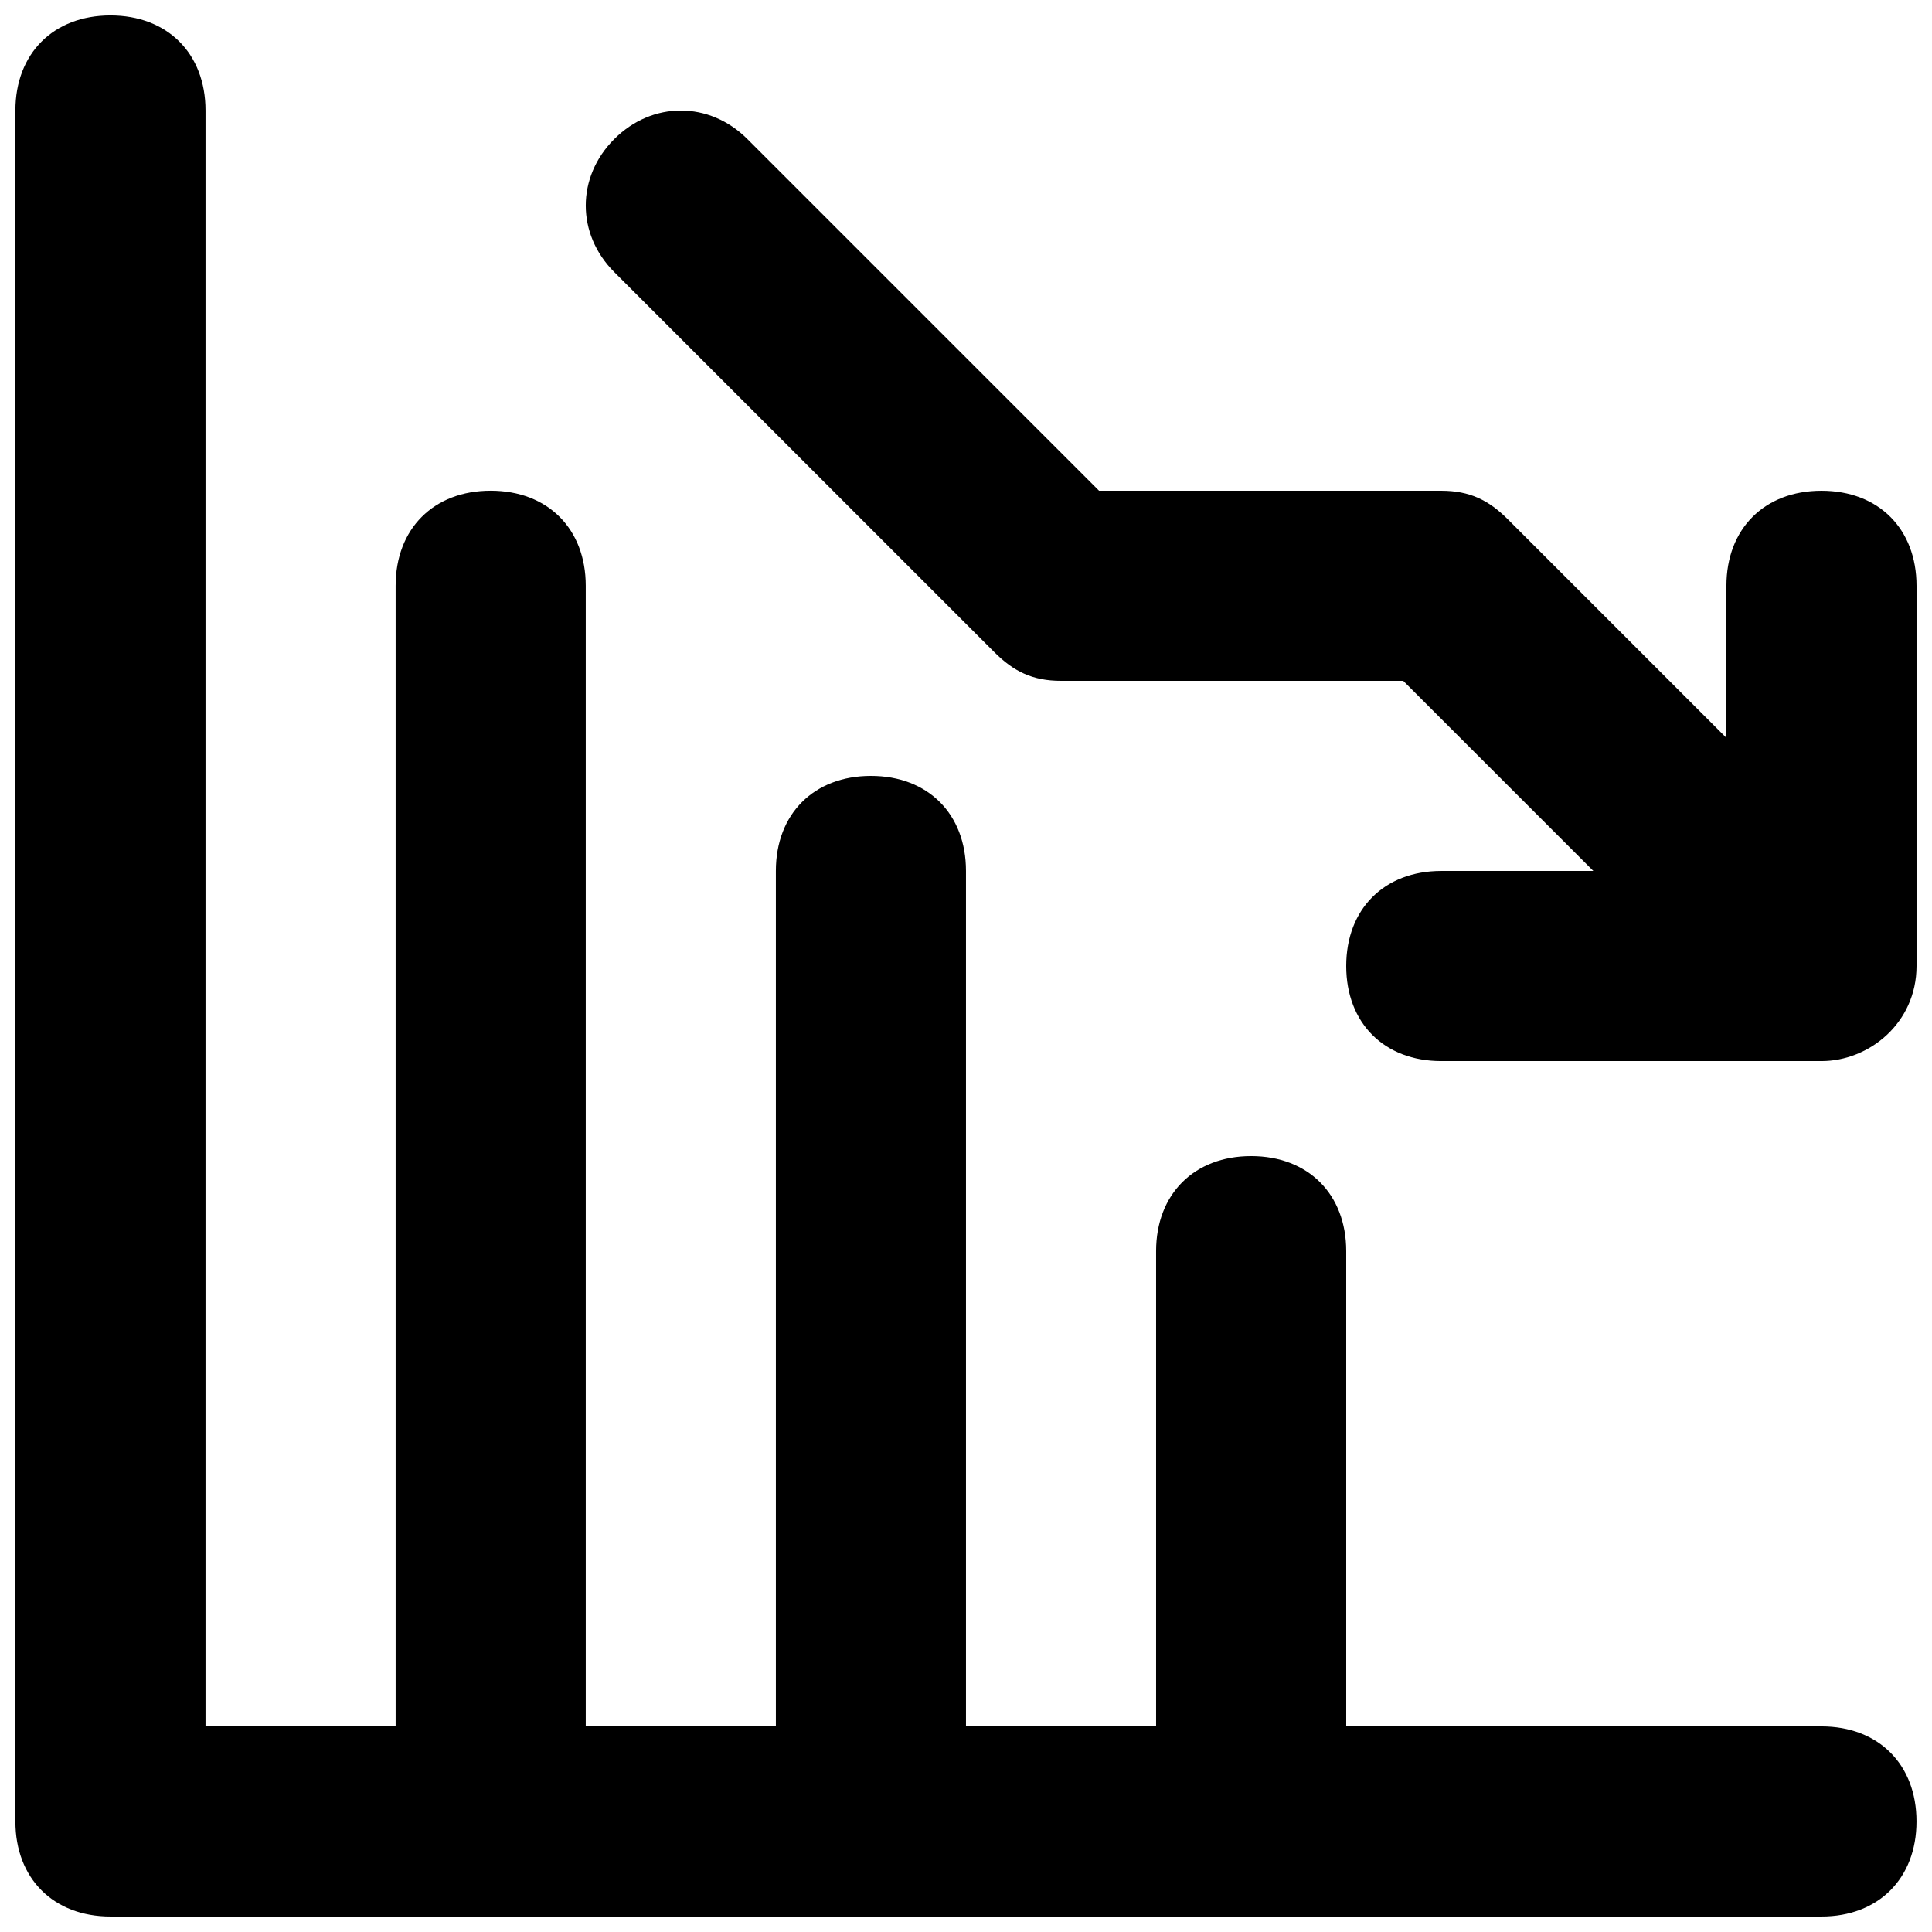
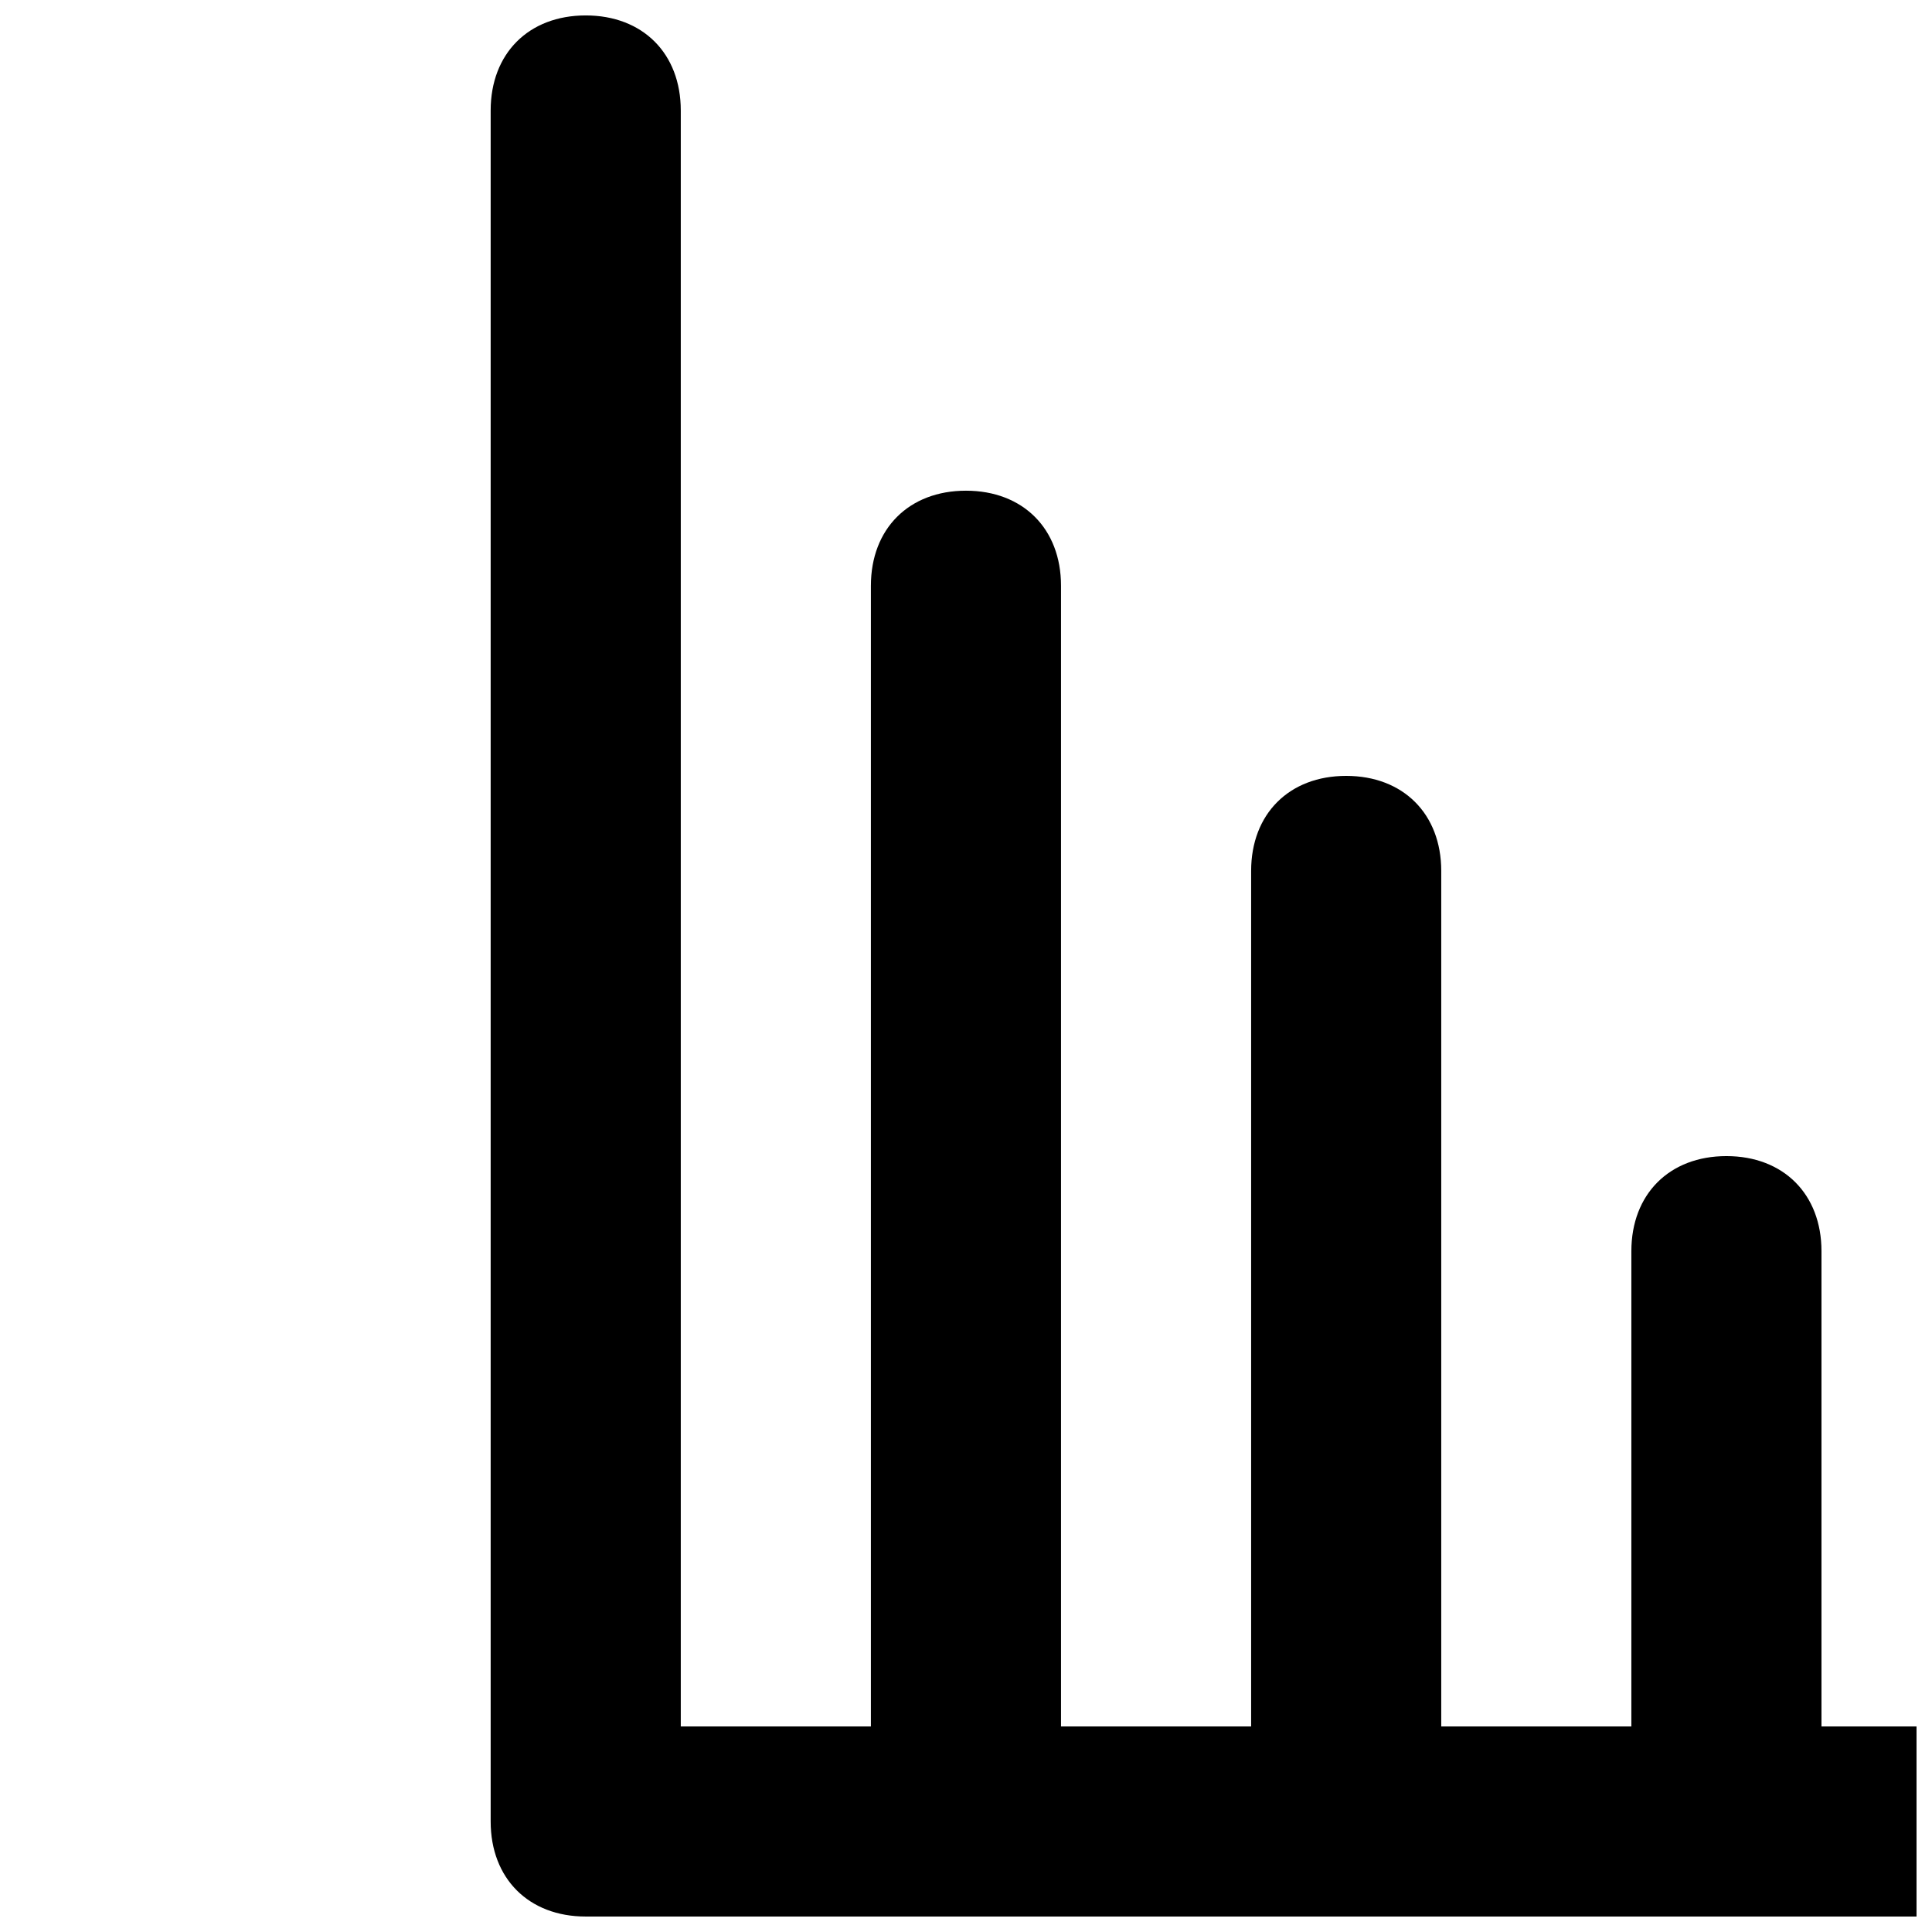
<svg xmlns="http://www.w3.org/2000/svg" width="800px" height="800px" version="1.1" viewBox="144 144 512 512">
  <defs>
    <clipPath id="b">
      <path d="m148.09 148.09h503.81v503.81h-503.81z" />
    </clipPath>
    <clipPath id="a">
-       <path d="m299 173h352.9v253h-352.9z" />
-     </clipPath>
+       </clipPath>
  </defs>
  <g>
    <g clip-path="url(#b)">
-       <path d="m626.71 601.52h-125.95v-125.95c0-15.113-10.078-25.191-25.191-25.191-15.113 0-25.191 10.078-25.191 25.191v125.95h-50.383v-226.71c0-15.113-10.078-25.191-25.191-25.191s-25.191 10.078-25.191 25.191v226.71h-50.383v-302.29c0-15.113-10.078-25.191-25.191-25.191-15.113 0-25.191 10.078-25.191 25.191v302.29h-50.383v-428.24c0-15.113-10.078-25.191-25.191-25.191s-25.191 10.078-25.191 25.191v453.43c0 15.113 10.078 25.191 25.191 25.191h453.43c15.113 0 25.191-10.078 25.191-25.191 0.012-15.117-10.062-25.191-25.18-25.191z" />
+       <path d="m626.71 601.52v-125.95c0-15.113-10.078-25.191-25.191-25.191-15.113 0-25.191 10.078-25.191 25.191v125.95h-50.383v-226.71c0-15.113-10.078-25.191-25.191-25.191s-25.191 10.078-25.191 25.191v226.71h-50.383v-302.29c0-15.113-10.078-25.191-25.191-25.191-15.113 0-25.191 10.078-25.191 25.191v302.29h-50.383v-428.24c0-15.113-10.078-25.191-25.191-25.191s-25.191 10.078-25.191 25.191v453.43c0 15.113 10.078 25.191 25.191 25.191h453.43c15.113 0 25.191-10.078 25.191-25.191 0.012-15.117-10.062-25.191-25.18-25.191z" />
    </g>
    <g clip-path="url(#a)">
      <path d="m626.71 274.05c-15.113 0-25.191 10.078-25.191 25.191v40.305l-57.938-57.938c-5.039-5.039-10.078-7.559-17.633-7.559h-90.688l-93.203-93.203c-10.078-10.078-25.191-10.078-35.266 0-10.078 10.078-10.078 25.191 0 35.266l100.76 100.76c5.039 5.039 10.078 7.559 17.633 7.559h90.688l50.383 50.383h-40.305c-15.113 0-25.191 10.078-25.191 25.191 0 15.113 10.078 25.191 25.191 25.191h100.76c12.594 0 25.191-10.078 25.191-25.191v-100.76c-0.004-15.121-10.078-25.195-25.195-25.195z" />
    </g>
  </g>
</svg>